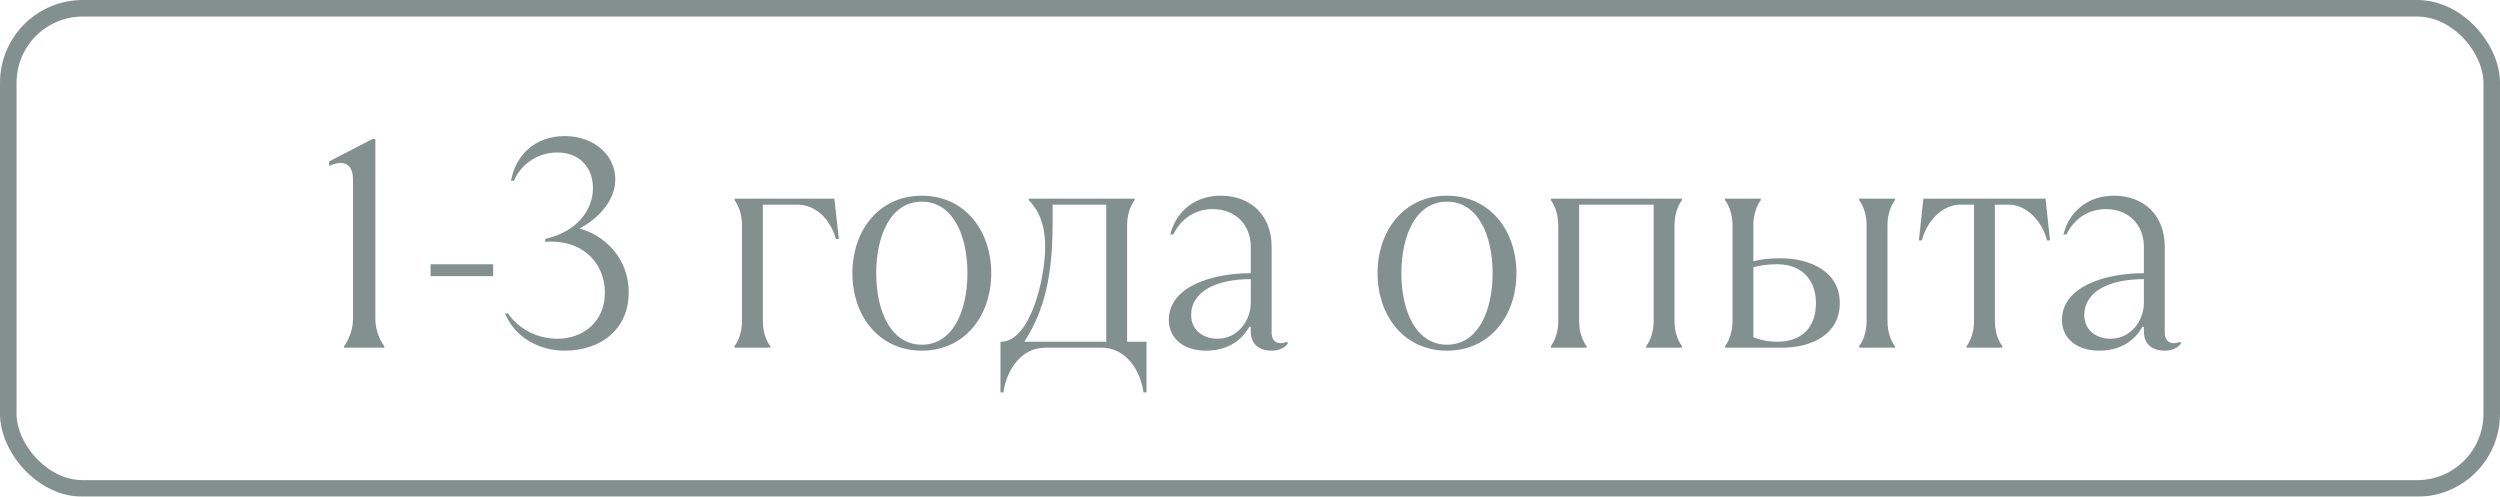
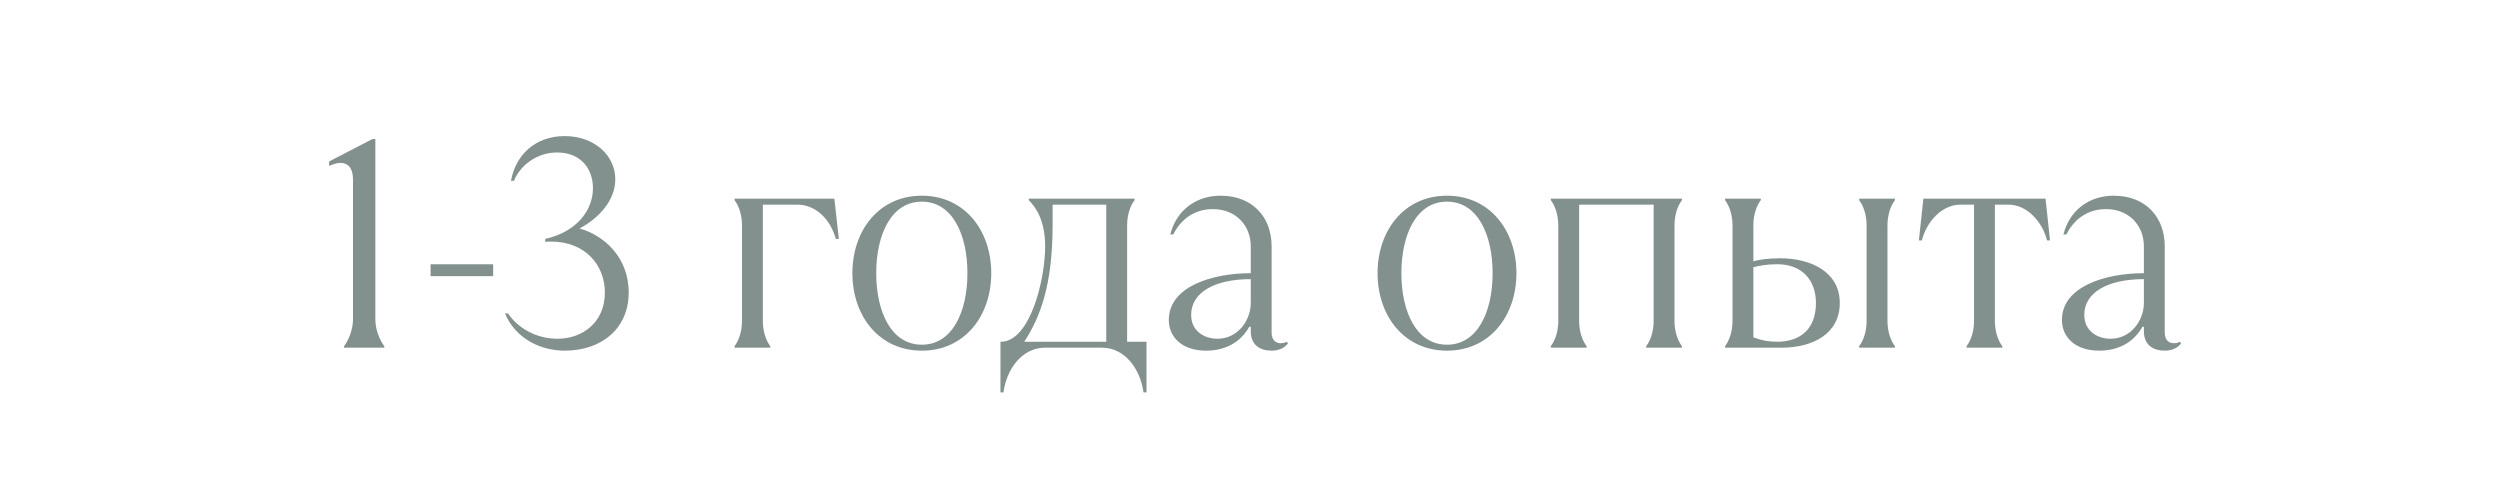
<svg xmlns="http://www.w3.org/2000/svg" width="151" height="30" viewBox="0 0 151 30" fill="none">
  <g opacity="0.55">
    <path d="M23.211 21V20.91C22.941 20.55 22.671 19.92 22.671 19.29V8.4H22.491L19.881 9.75V10.02C20.133 9.912 20.367 9.84 20.565 9.84C21.015 9.84 21.321 10.146 21.321 10.83V19.29C21.321 19.92 21.051 20.55 20.781 20.91V21H23.211ZM29.787 16.68V15.96H26.007V16.68H29.787ZM34.104 21.18C36.354 21.18 37.974 19.83 37.974 17.67C37.974 15.51 36.444 14.196 35.004 13.8C36.192 13.17 37.164 12.09 37.164 10.83C37.164 9.39 35.904 8.22 34.104 8.22C32.304 8.22 31.134 9.39 30.864 10.92H31.044C31.404 10.02 32.394 9.21 33.654 9.21C35.004 9.21 35.814 10.11 35.814 11.37C35.814 12.63 34.914 13.98 32.934 14.43V14.61C33.06 14.592 33.186 14.592 33.294 14.592C35.328 14.592 36.534 15.996 36.534 17.67C36.534 19.47 35.184 20.46 33.672 20.46C32.304 20.46 31.224 19.74 30.684 18.93H30.504C31.134 20.46 32.664 21.18 34.104 21.18ZM46.526 21V20.91C46.256 20.55 46.076 20.01 46.076 19.38V12.36H48.146C49.226 12.36 50.126 13.17 50.486 14.43H50.666L50.396 12H44.366V12.09C44.636 12.45 44.816 12.99 44.816 13.62V19.38C44.816 20.01 44.636 20.55 44.366 20.91V21H46.526ZM55.678 21.18C58.27 21.18 59.872 19.074 59.872 16.5C59.872 13.926 58.27 11.82 55.678 11.82C53.086 11.82 51.484 13.926 51.484 16.5C51.484 19.074 53.086 21.18 55.678 21.18ZM55.678 20.82C53.824 20.82 52.924 18.822 52.924 16.5C52.924 14.178 53.824 12.18 55.678 12.18C57.532 12.18 58.432 14.178 58.432 16.5C58.432 18.822 57.532 20.82 55.678 20.82ZM60.608 23.7C60.788 22.35 61.688 21 63.127 21H66.547C67.987 21 68.888 22.35 69.067 23.7H69.248V20.64H68.078V13.62C68.078 12.99 68.257 12.45 68.528 12.09V12H62.138V12.09C62.587 12.54 63.127 13.35 63.127 14.88C63.127 16.896 62.227 20.55 60.517 20.64H60.428V23.7H60.608ZM61.867 20.64C62.822 19.164 63.578 17.256 63.578 13.566V12.36H66.817V20.64H61.867ZM77.706 20.64C77.67 20.676 77.544 20.73 77.346 20.73C77.076 20.73 76.806 20.55 76.806 20.1V14.88C76.806 13.098 75.636 11.82 73.728 11.82C72.216 11.82 71.046 12.72 70.686 14.16H70.866C71.316 13.26 72.126 12.63 73.26 12.63C74.646 12.63 75.546 13.62 75.546 14.88V16.5C73.206 16.5 70.596 17.31 70.596 19.326C70.596 20.37 71.406 21.18 72.846 21.18C73.944 21.18 74.898 20.73 75.456 19.74H75.546V20.01C75.546 20.82 76.086 21.18 76.806 21.18C77.256 21.18 77.616 21 77.796 20.73L77.706 20.64ZM73.53 20.46C72.756 20.46 71.946 20.01 71.946 19.02C71.946 17.67 73.35 16.86 75.546 16.86V18.3C75.546 19.344 74.772 20.46 73.53 20.46ZM87.398 21.18C89.99 21.18 91.593 19.074 91.593 16.5C91.593 13.926 89.99 11.82 87.398 11.82C84.806 11.82 83.204 13.926 83.204 16.5C83.204 19.074 84.806 21.18 87.398 21.18ZM87.398 20.82C85.544 20.82 84.644 18.822 84.644 16.5C84.644 14.178 85.544 12.18 87.398 12.18C89.252 12.18 90.153 14.178 90.153 16.5C90.153 18.822 89.252 20.82 87.398 20.82ZM95.83 21V20.91C95.56 20.55 95.38 20.01 95.38 19.38V12.36H99.88V19.38C99.88 20.01 99.7 20.55 99.43 20.91V21H101.59V20.91C101.32 20.55 101.14 20.01 101.14 19.38V13.62C101.14 12.99 101.32 12.45 101.59 12.09V12H93.67V12.09C93.94 12.45 94.12 12.99 94.12 13.62V19.38C94.12 20.01 93.94 20.55 93.67 20.91V21H95.83ZM107.613 21C109.503 21 111.123 20.154 111.123 18.3C111.123 16.446 109.413 15.6 107.523 15.6C106.713 15.6 106.263 15.69 105.903 15.78V13.62C105.903 12.99 106.083 12.45 106.353 12.09V12H104.193V12.09C104.463 12.45 104.643 12.99 104.643 13.62V19.38C104.643 20.01 104.463 20.55 104.193 20.91V21H107.613ZM114.453 21V20.91C114.183 20.55 114.003 20.01 114.003 19.38V13.62C114.003 12.99 114.183 12.45 114.453 12.09V12H112.293V12.09C112.563 12.45 112.743 12.99 112.743 13.62V19.38C112.743 20.01 112.563 20.55 112.293 20.91V21H114.453ZM107.343 20.64C106.803 20.64 106.353 20.55 105.903 20.37V16.14C106.263 16.05 106.713 15.96 107.343 15.96C108.873 15.96 109.683 16.95 109.683 18.3C109.683 19.83 108.783 20.64 107.343 20.64ZM120.941 21V20.91C120.671 20.55 120.491 20.01 120.491 19.38V12.36H121.301C122.471 12.36 123.371 13.44 123.641 14.52H123.821L123.551 12H116.171L115.901 14.52H116.081C116.351 13.44 117.251 12.36 118.421 12.36H119.231V19.38C119.231 20.01 119.051 20.55 118.781 20.91V21H120.941ZM131.651 20.64C131.615 20.676 131.489 20.73 131.291 20.73C131.021 20.73 130.751 20.55 130.751 20.1V14.88C130.751 13.098 129.581 11.82 127.673 11.82C126.161 11.82 124.991 12.72 124.631 14.16H124.811C125.261 13.26 126.071 12.63 127.205 12.63C128.591 12.63 129.491 13.62 129.491 14.88V16.5C127.151 16.5 124.541 17.31 124.541 19.326C124.541 20.37 125.351 21.18 126.791 21.18C127.889 21.18 128.843 20.73 129.401 19.74H129.491V20.01C129.491 20.82 130.031 21.18 130.751 21.18C131.201 21.18 131.561 21 131.741 20.73L131.651 20.64ZM127.475 20.46C126.701 20.46 125.891 20.01 125.891 19.02C125.891 17.67 127.295 16.86 129.491 16.86V18.3C129.491 19.344 128.717 20.46 127.475 20.46Z" fill="#1E3632" />
-     <rect x="0.5" y="0.5" width="150" height="29" rx="4.5" stroke="#1E3632" />
  </g>
</svg>